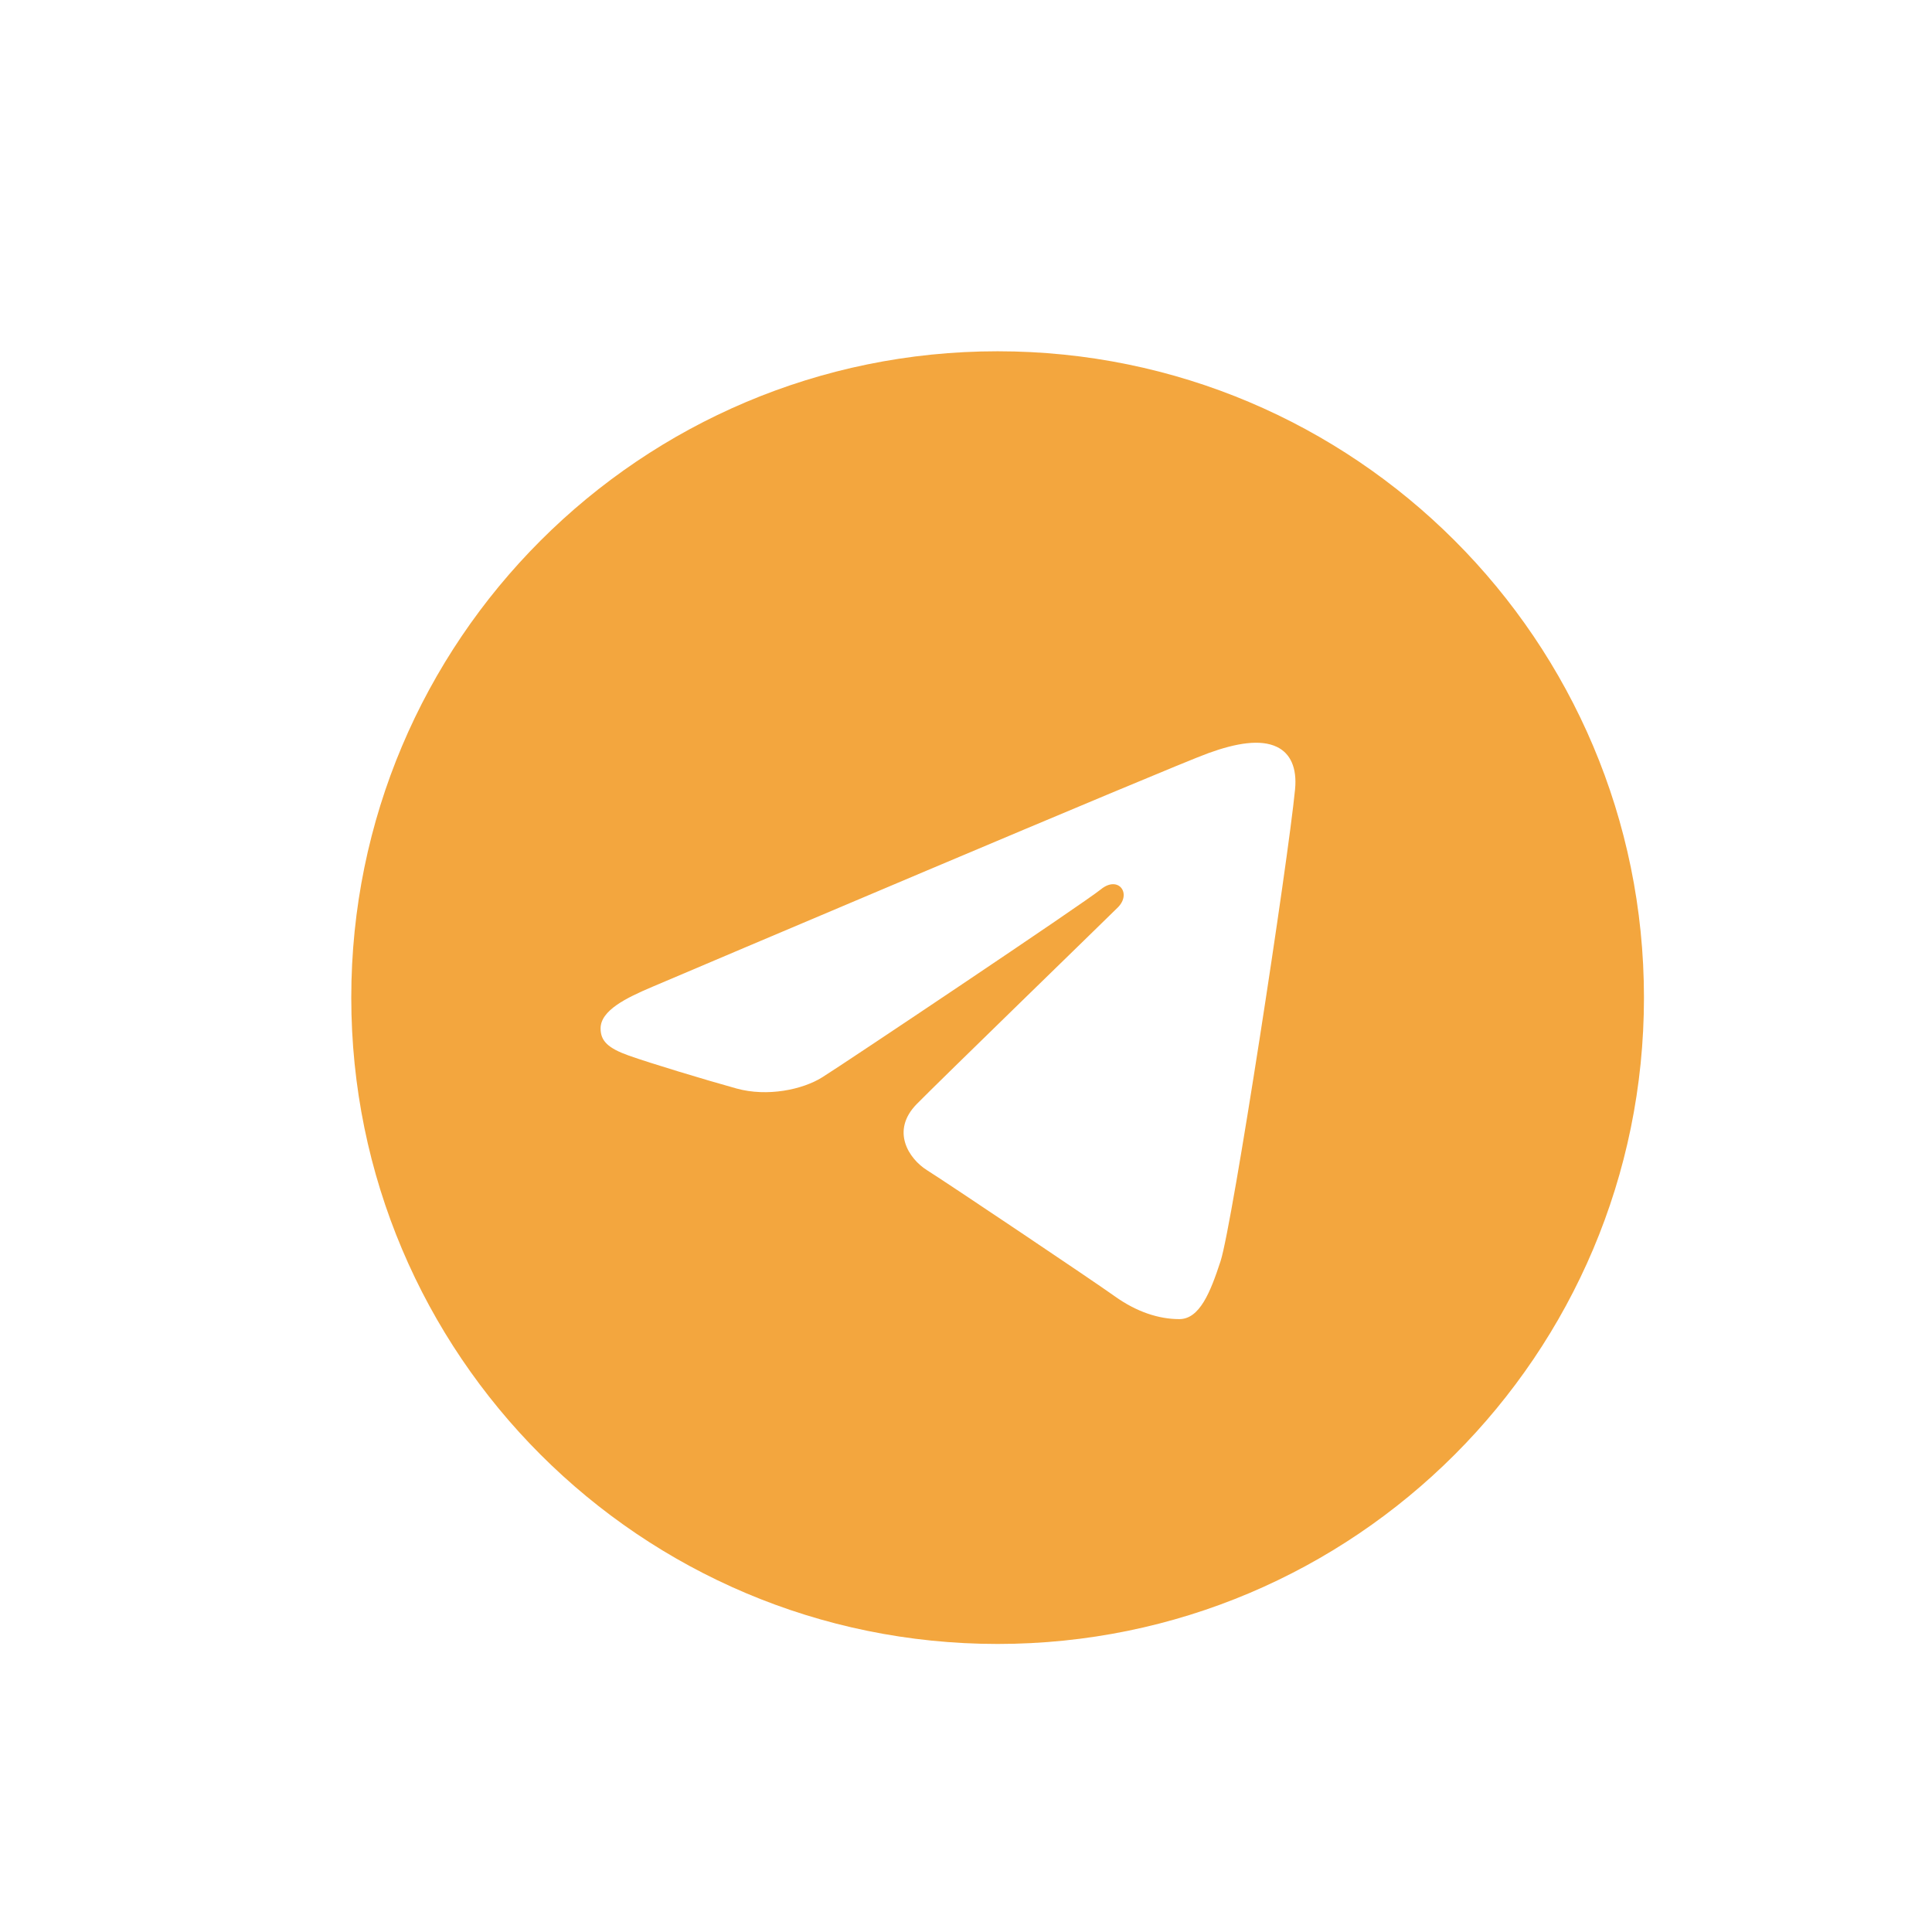
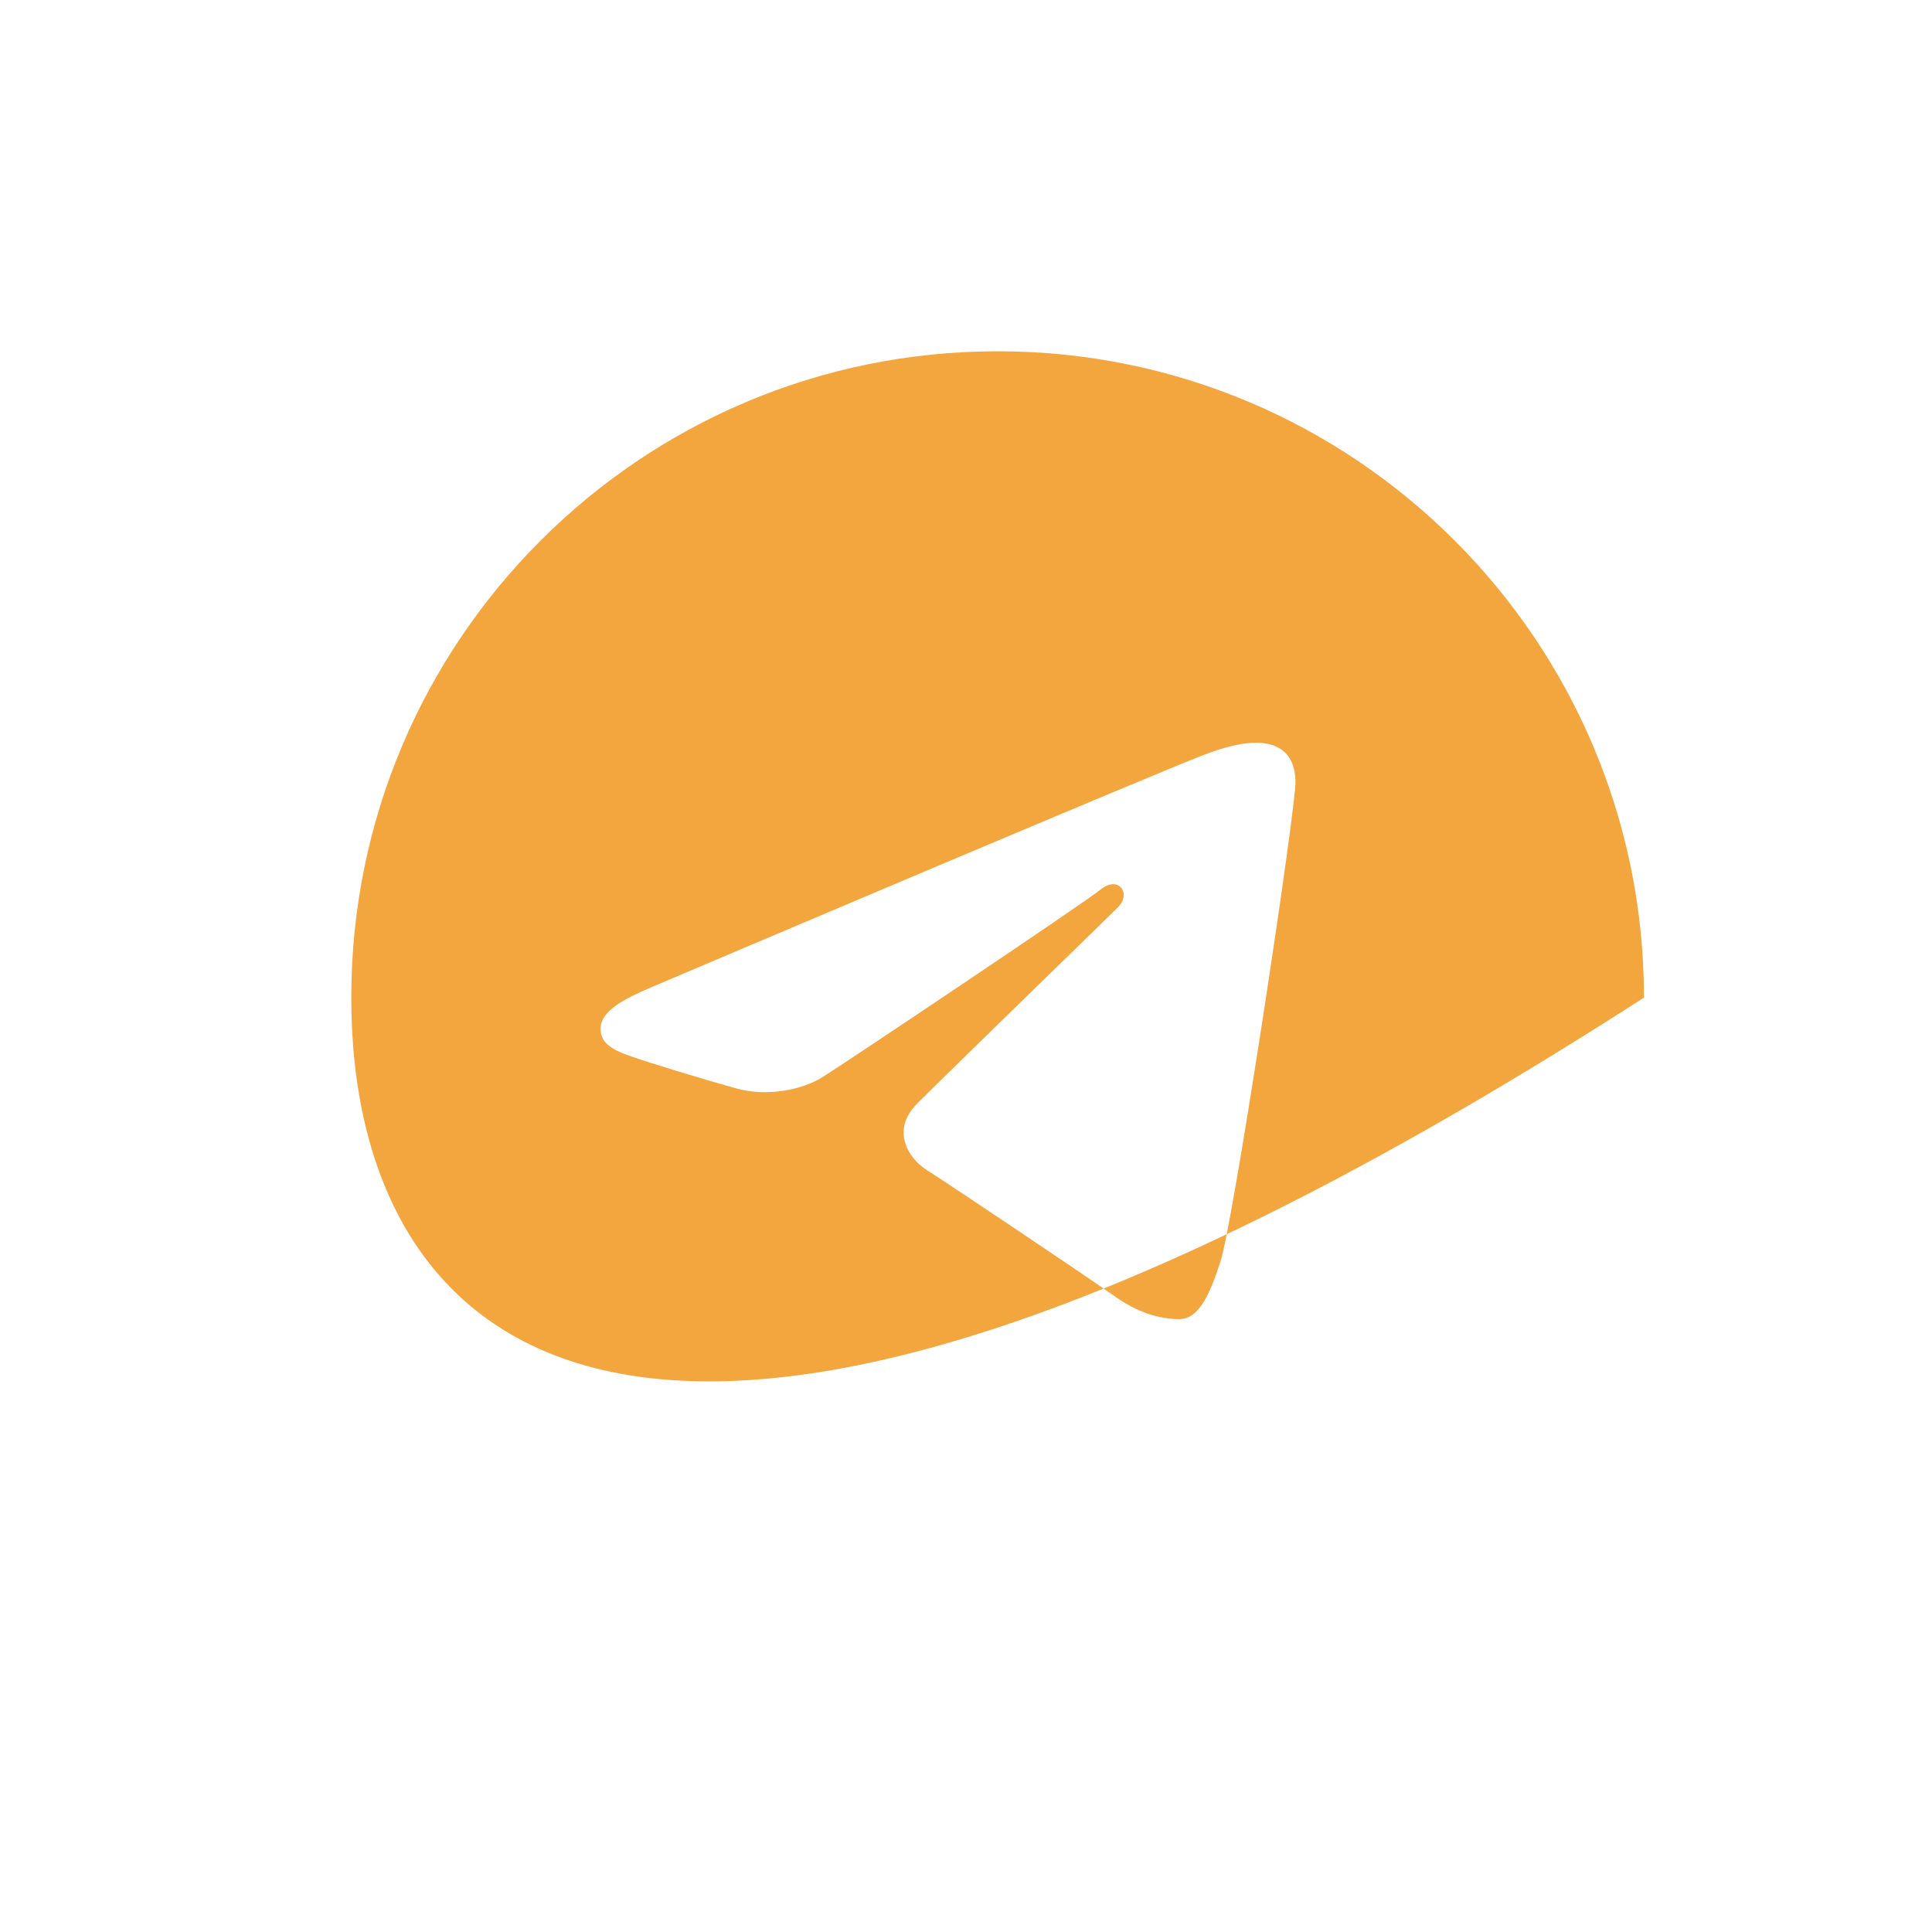
<svg xmlns="http://www.w3.org/2000/svg" width="22" height="22" viewBox="0 0 22 22" fill="none">
-   <rect width="22" height="22" fill="#fff" />
-   <path d="M11.36 4C15.425 4 18.72 7.295 18.72 11.36C18.72 15.425 15.425 18.72 11.36 18.72C7.295 18.72 4 15.425 4 11.36C4 7.295 7.295 4 11.36 4ZM13.899 14.36C14.034 13.945 14.668 9.805 14.747 8.989C14.771 8.742 14.693 8.578 14.54 8.505C14.355 8.416 14.081 8.46 13.763 8.575C13.327 8.732 7.755 11.098 7.433 11.235C7.128 11.364 6.839 11.506 6.839 11.711C6.839 11.855 6.925 11.936 7.16 12.02C7.405 12.107 8.023 12.294 8.387 12.395C8.738 12.492 9.138 12.408 9.362 12.268C9.599 12.121 12.339 10.287 12.536 10.127C12.733 9.966 12.89 10.172 12.729 10.333C12.568 10.493 10.687 12.319 10.439 12.572C10.138 12.879 10.352 13.197 10.554 13.324C10.785 13.469 12.444 14.582 12.694 14.761C12.944 14.94 13.197 15.021 13.429 15.021C13.661 15.021 13.783 14.715 13.899 14.36Z" fill="#F3A63D" fill-opacity="0.99" />
+   <path d="M11.36 4C15.425 4 18.72 7.295 18.72 11.36C7.295 18.72 4 15.425 4 11.36C4 7.295 7.295 4 11.36 4ZM13.899 14.36C14.034 13.945 14.668 9.805 14.747 8.989C14.771 8.742 14.693 8.578 14.54 8.505C14.355 8.416 14.081 8.46 13.763 8.575C13.327 8.732 7.755 11.098 7.433 11.235C7.128 11.364 6.839 11.506 6.839 11.711C6.839 11.855 6.925 11.936 7.16 12.02C7.405 12.107 8.023 12.294 8.387 12.395C8.738 12.492 9.138 12.408 9.362 12.268C9.599 12.121 12.339 10.287 12.536 10.127C12.733 9.966 12.89 10.172 12.729 10.333C12.568 10.493 10.687 12.319 10.439 12.572C10.138 12.879 10.352 13.197 10.554 13.324C10.785 13.469 12.444 14.582 12.694 14.761C12.944 14.94 13.197 15.021 13.429 15.021C13.661 15.021 13.783 14.715 13.899 14.36Z" fill="#F3A63D" fill-opacity="0.99" />
</svg>